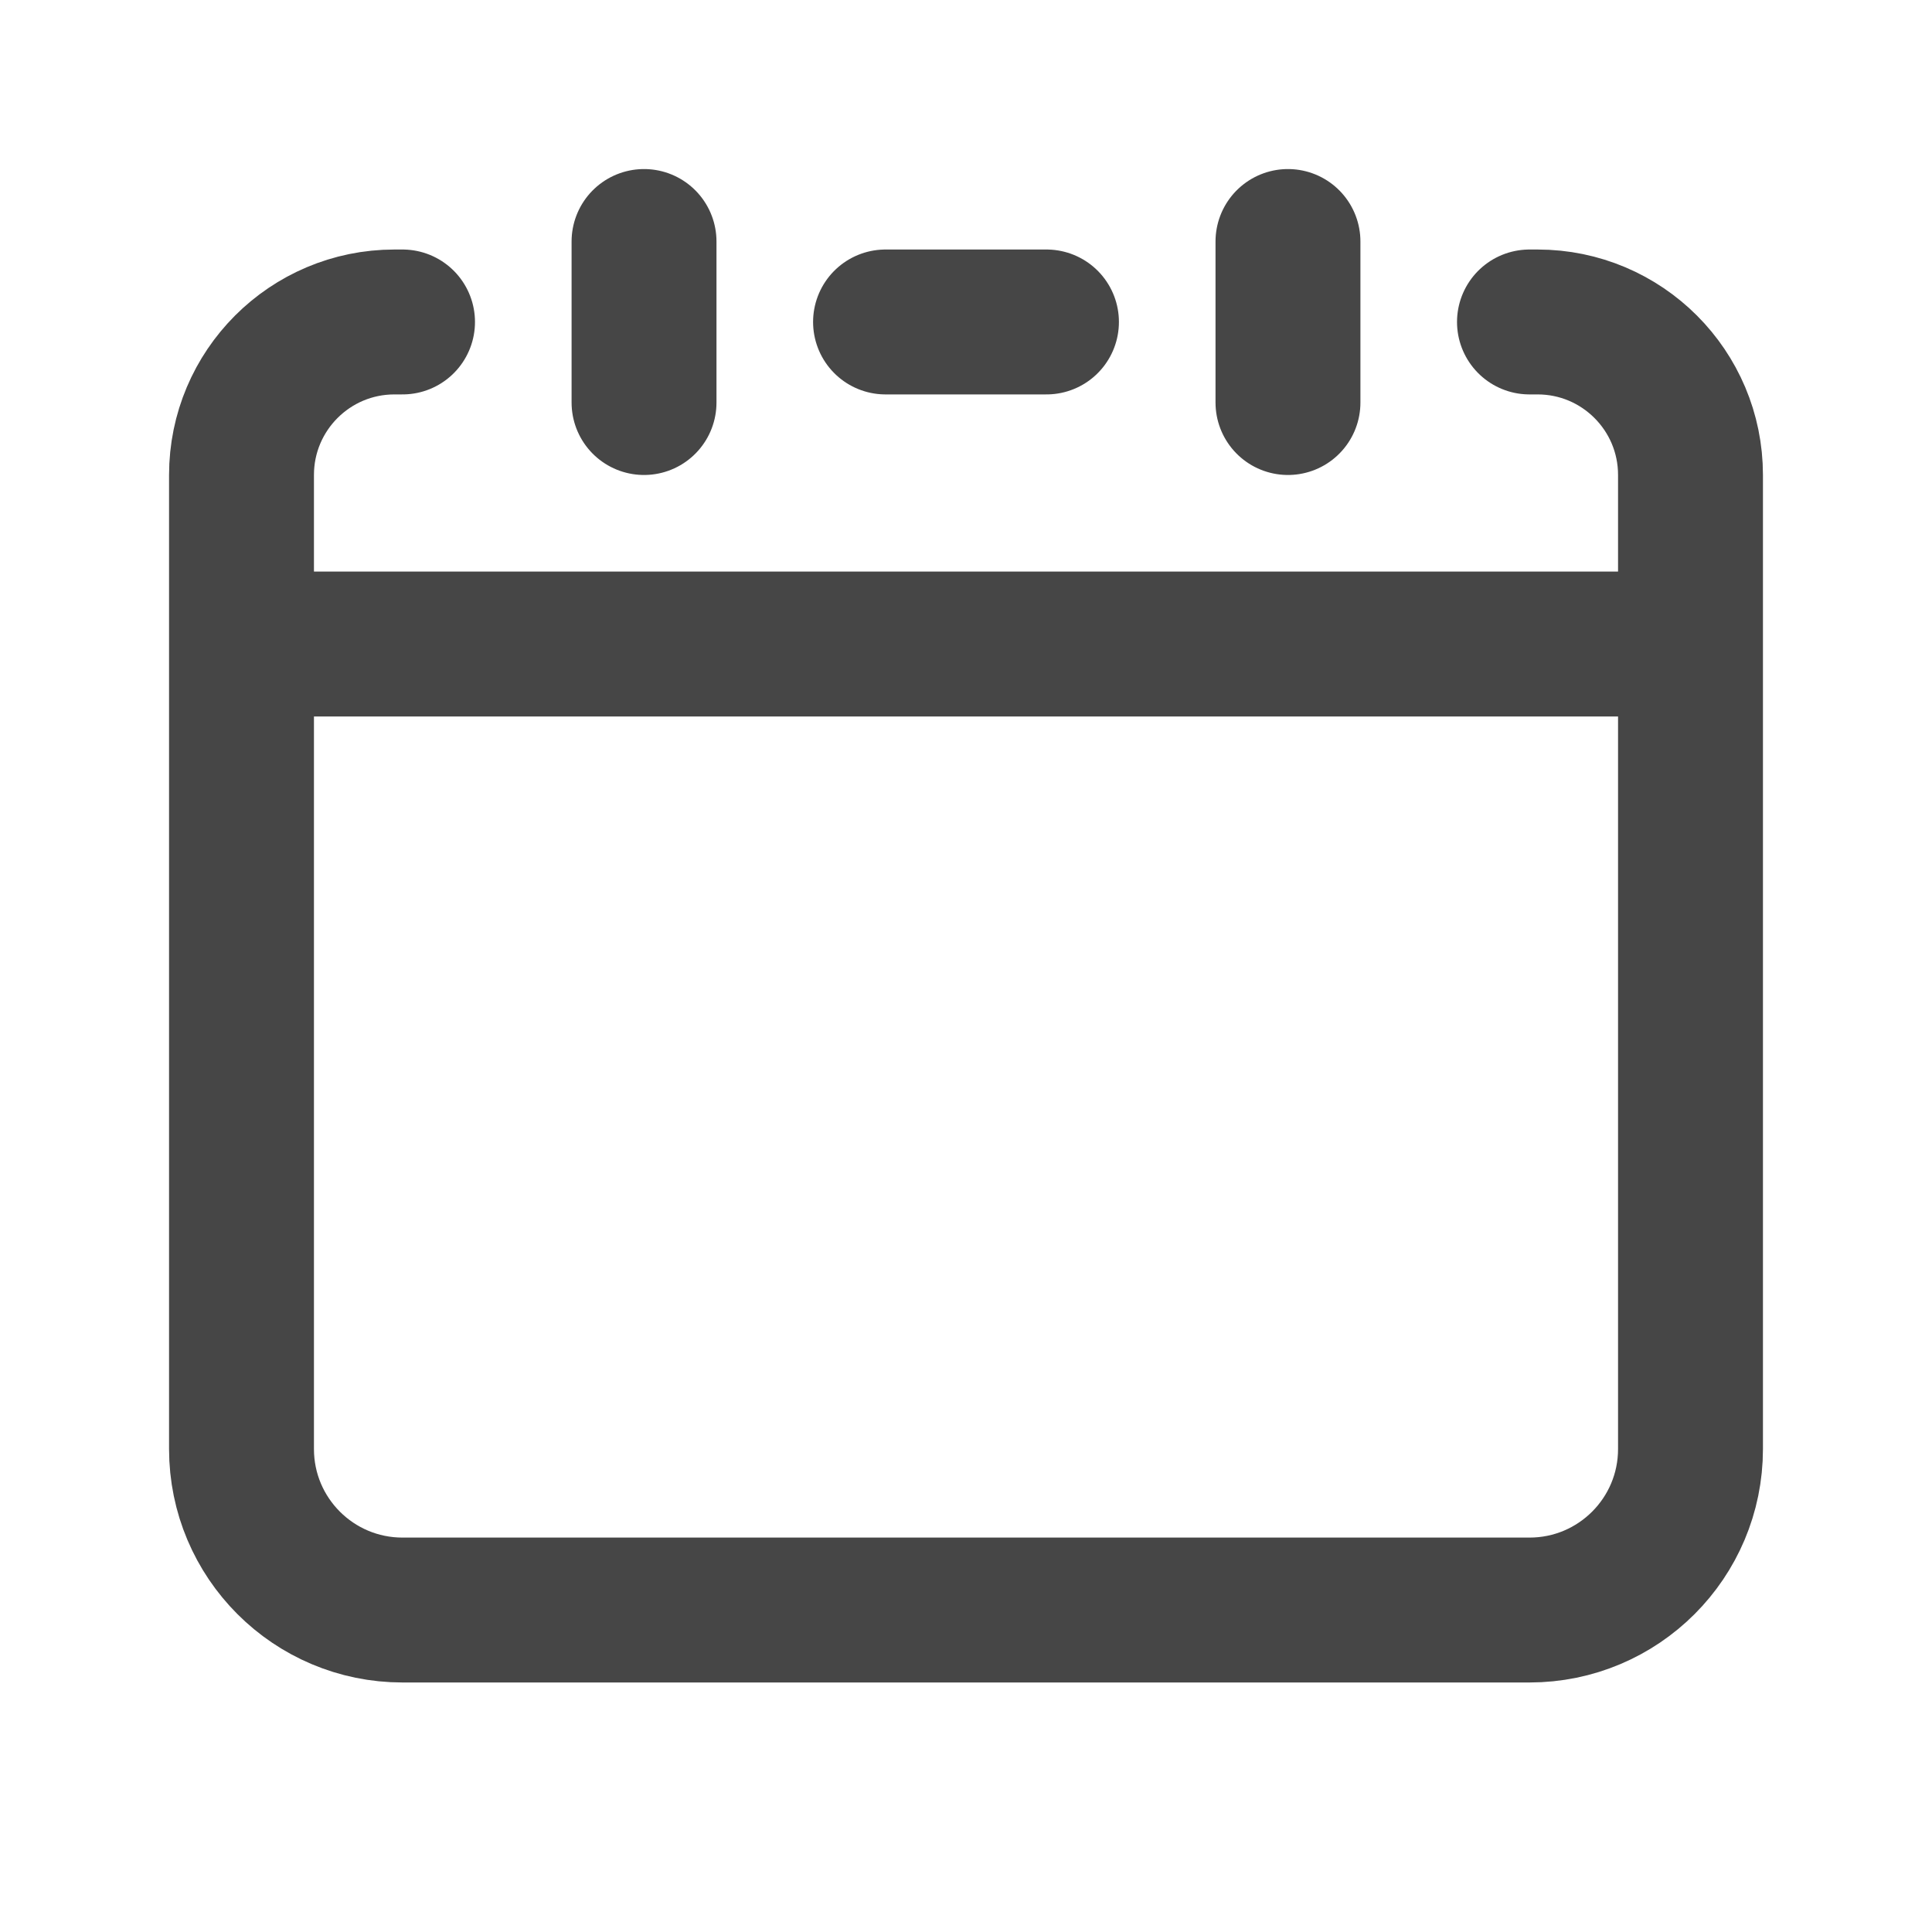
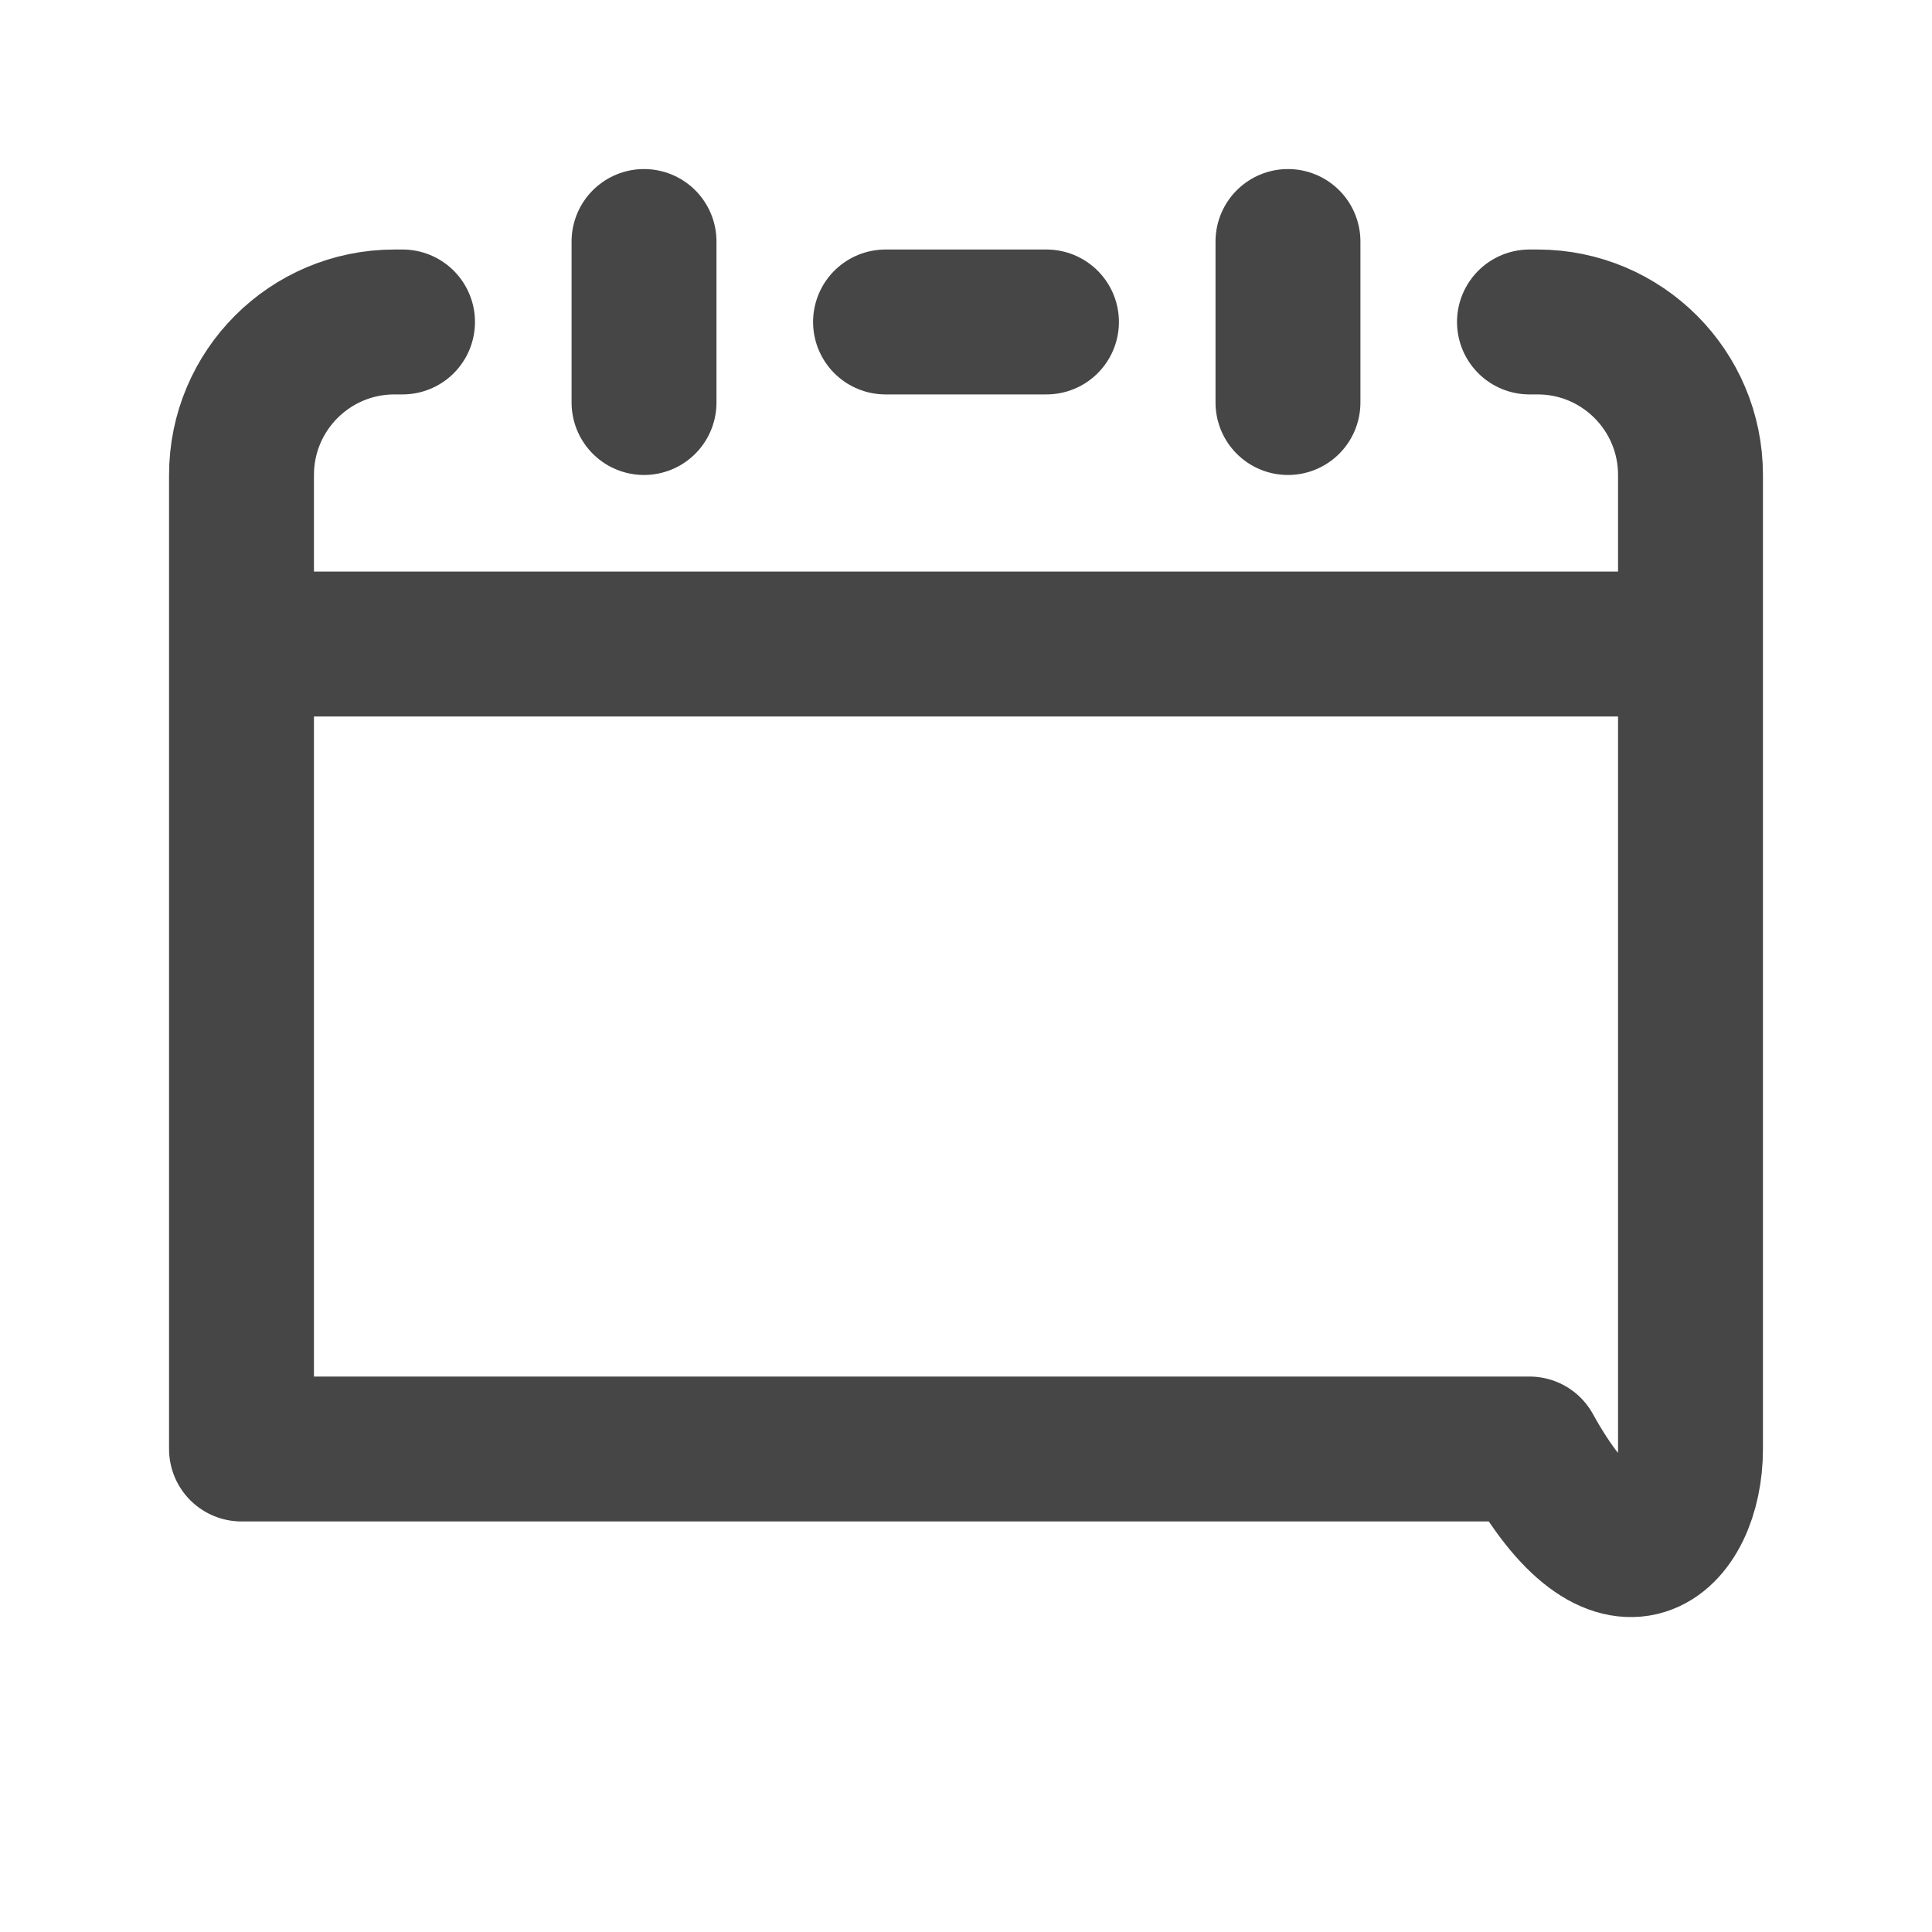
<svg xmlns="http://www.w3.org/2000/svg" width="20" height="20" viewBox="0 0 20 20" fill="none">
-   <path d="M17.5 6.667H2.5M6.667 4.167V2.5M13.333 4.167V2.5M4.167 3.333H4.083C3.209 3.333 2.5 4.042 2.5 4.917V15C2.5 15.921 3.246 16.667 4.167 16.667H15.833C16.754 16.667 17.5 15.921 17.5 15V4.917C17.5 4.042 16.791 3.333 15.917 3.333H15.833M9.167 3.333H10.833" stroke="#464646" stroke-width="1.5" stroke-linecap="round" stroke-linejoin="round" />
+   <path d="M17.5 6.667H2.5M6.667 4.167V2.5M13.333 4.167V2.5M4.167 3.333H4.083C3.209 3.333 2.5 4.042 2.5 4.917V15H15.833C16.754 16.667 17.5 15.921 17.5 15V4.917C17.5 4.042 16.791 3.333 15.917 3.333H15.833M9.167 3.333H10.833" stroke="#464646" stroke-width="1.5" stroke-linecap="round" stroke-linejoin="round" />
</svg>